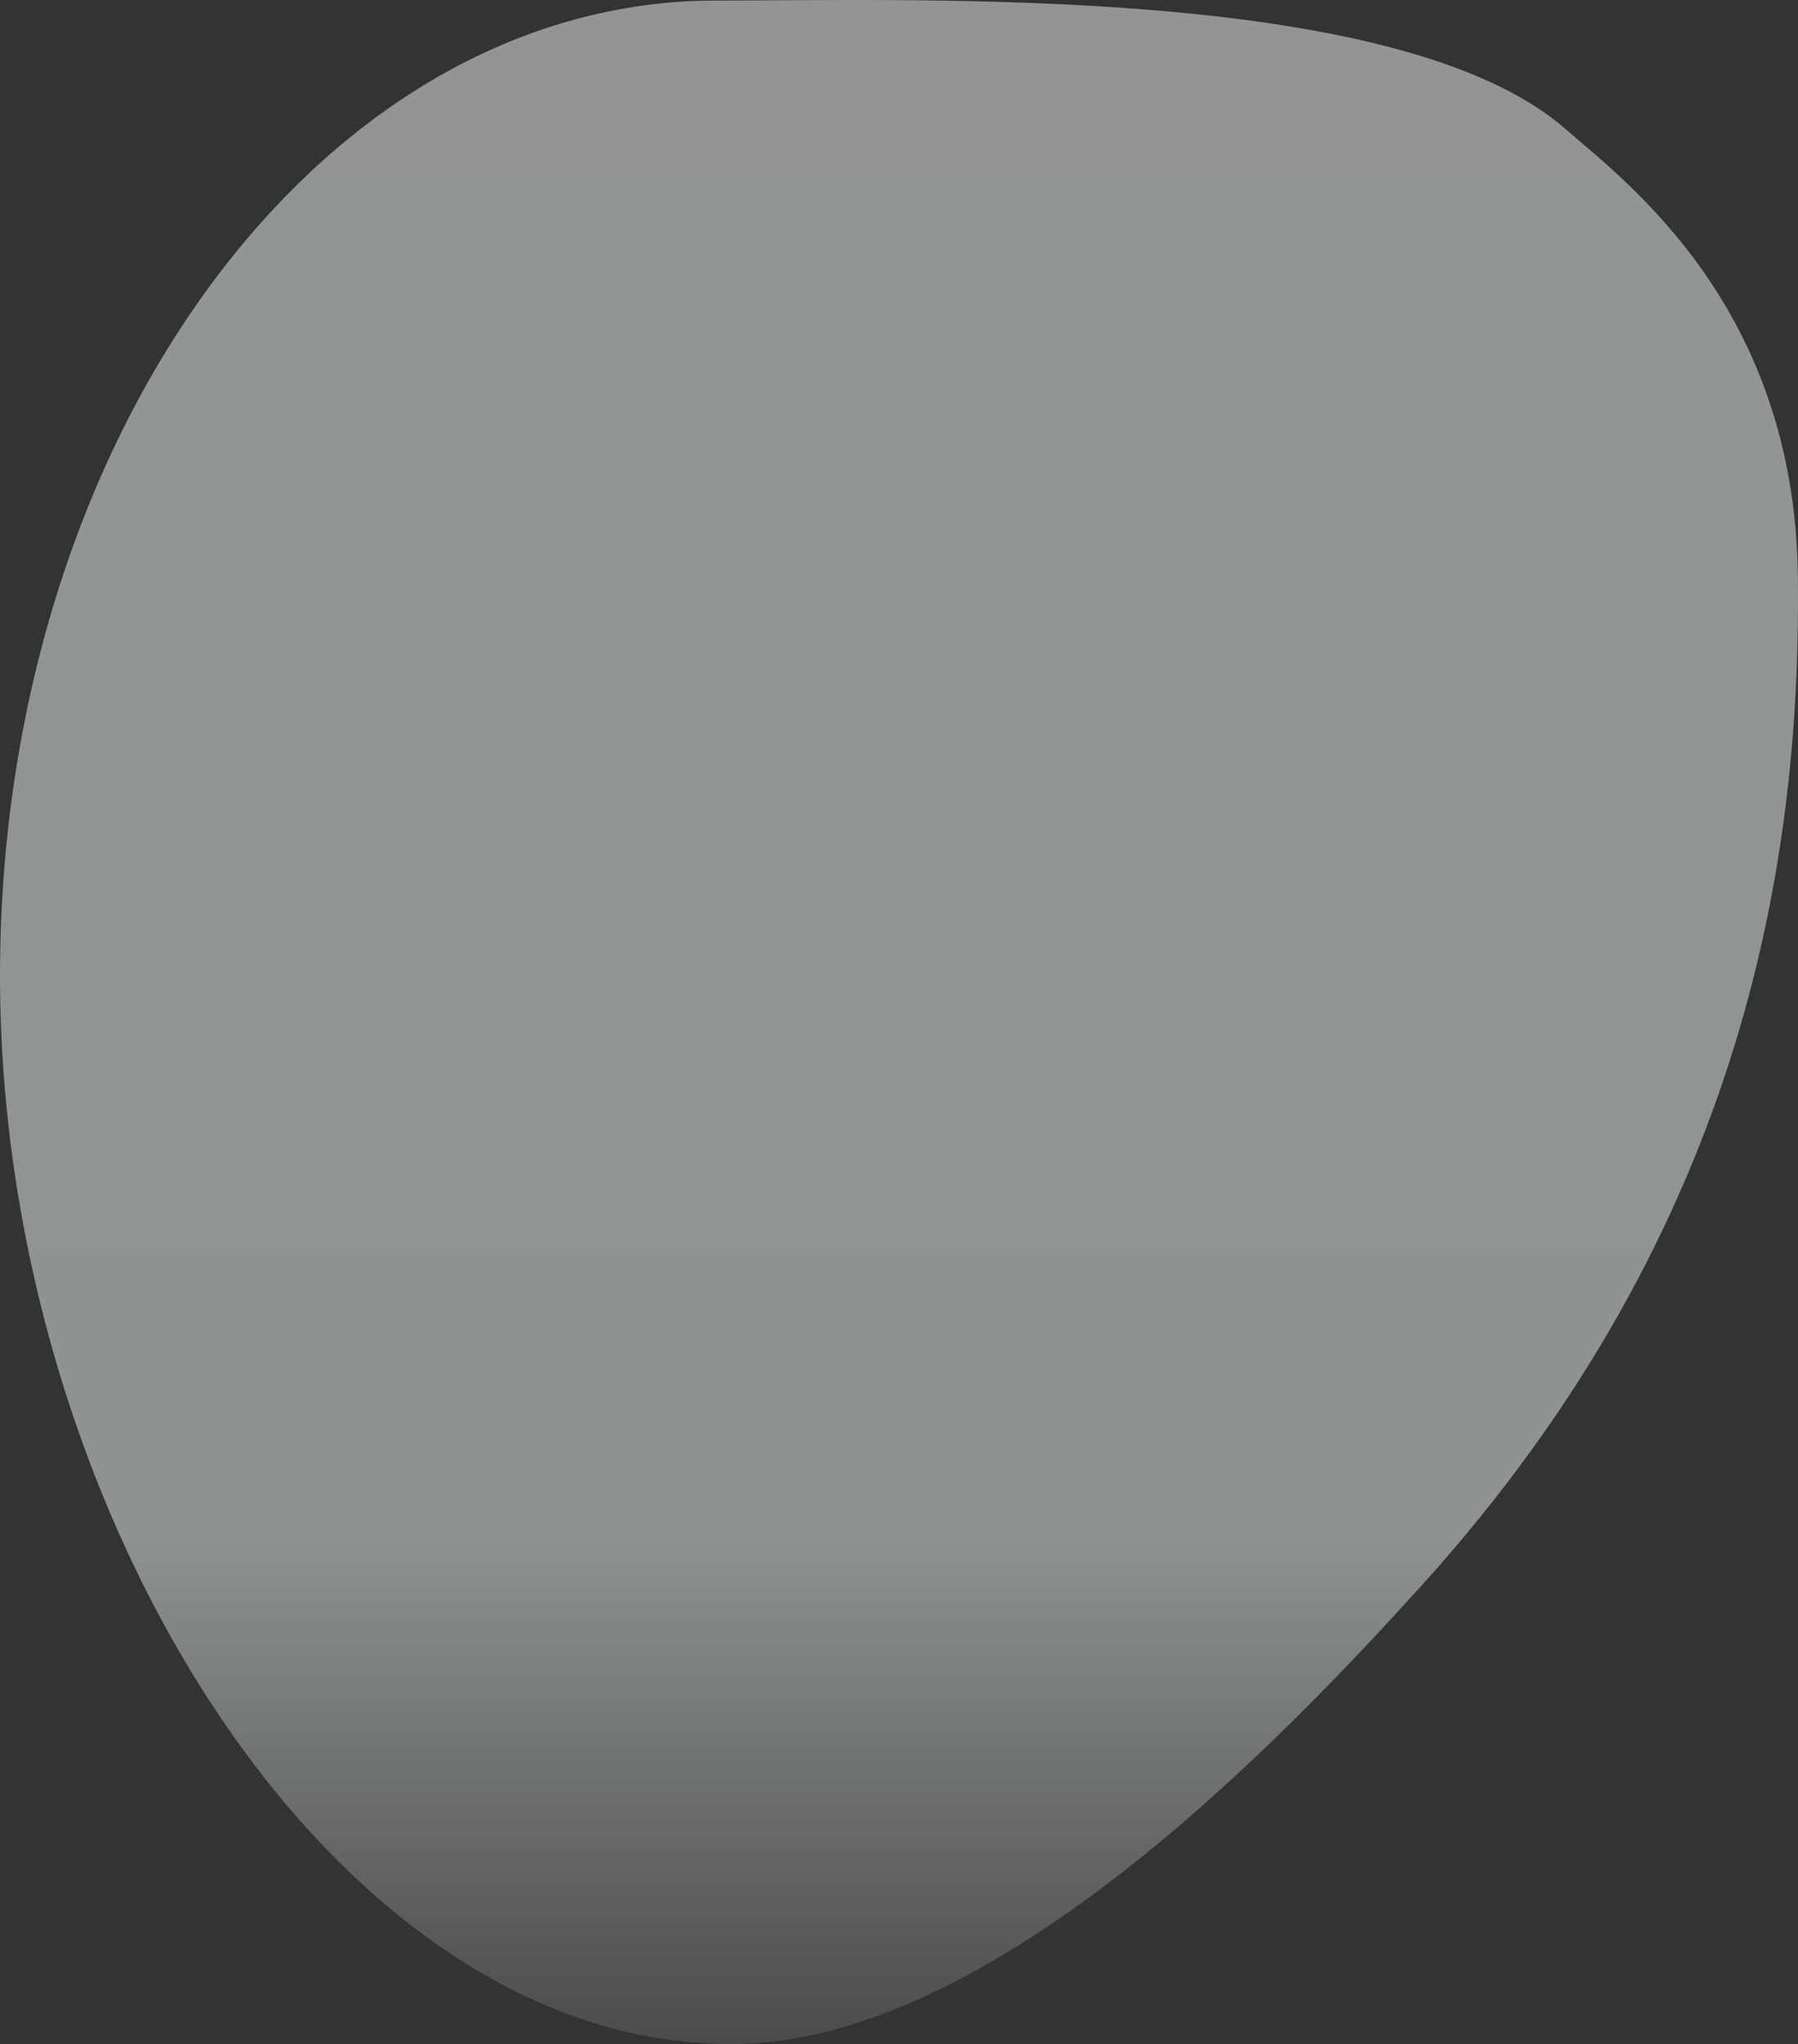
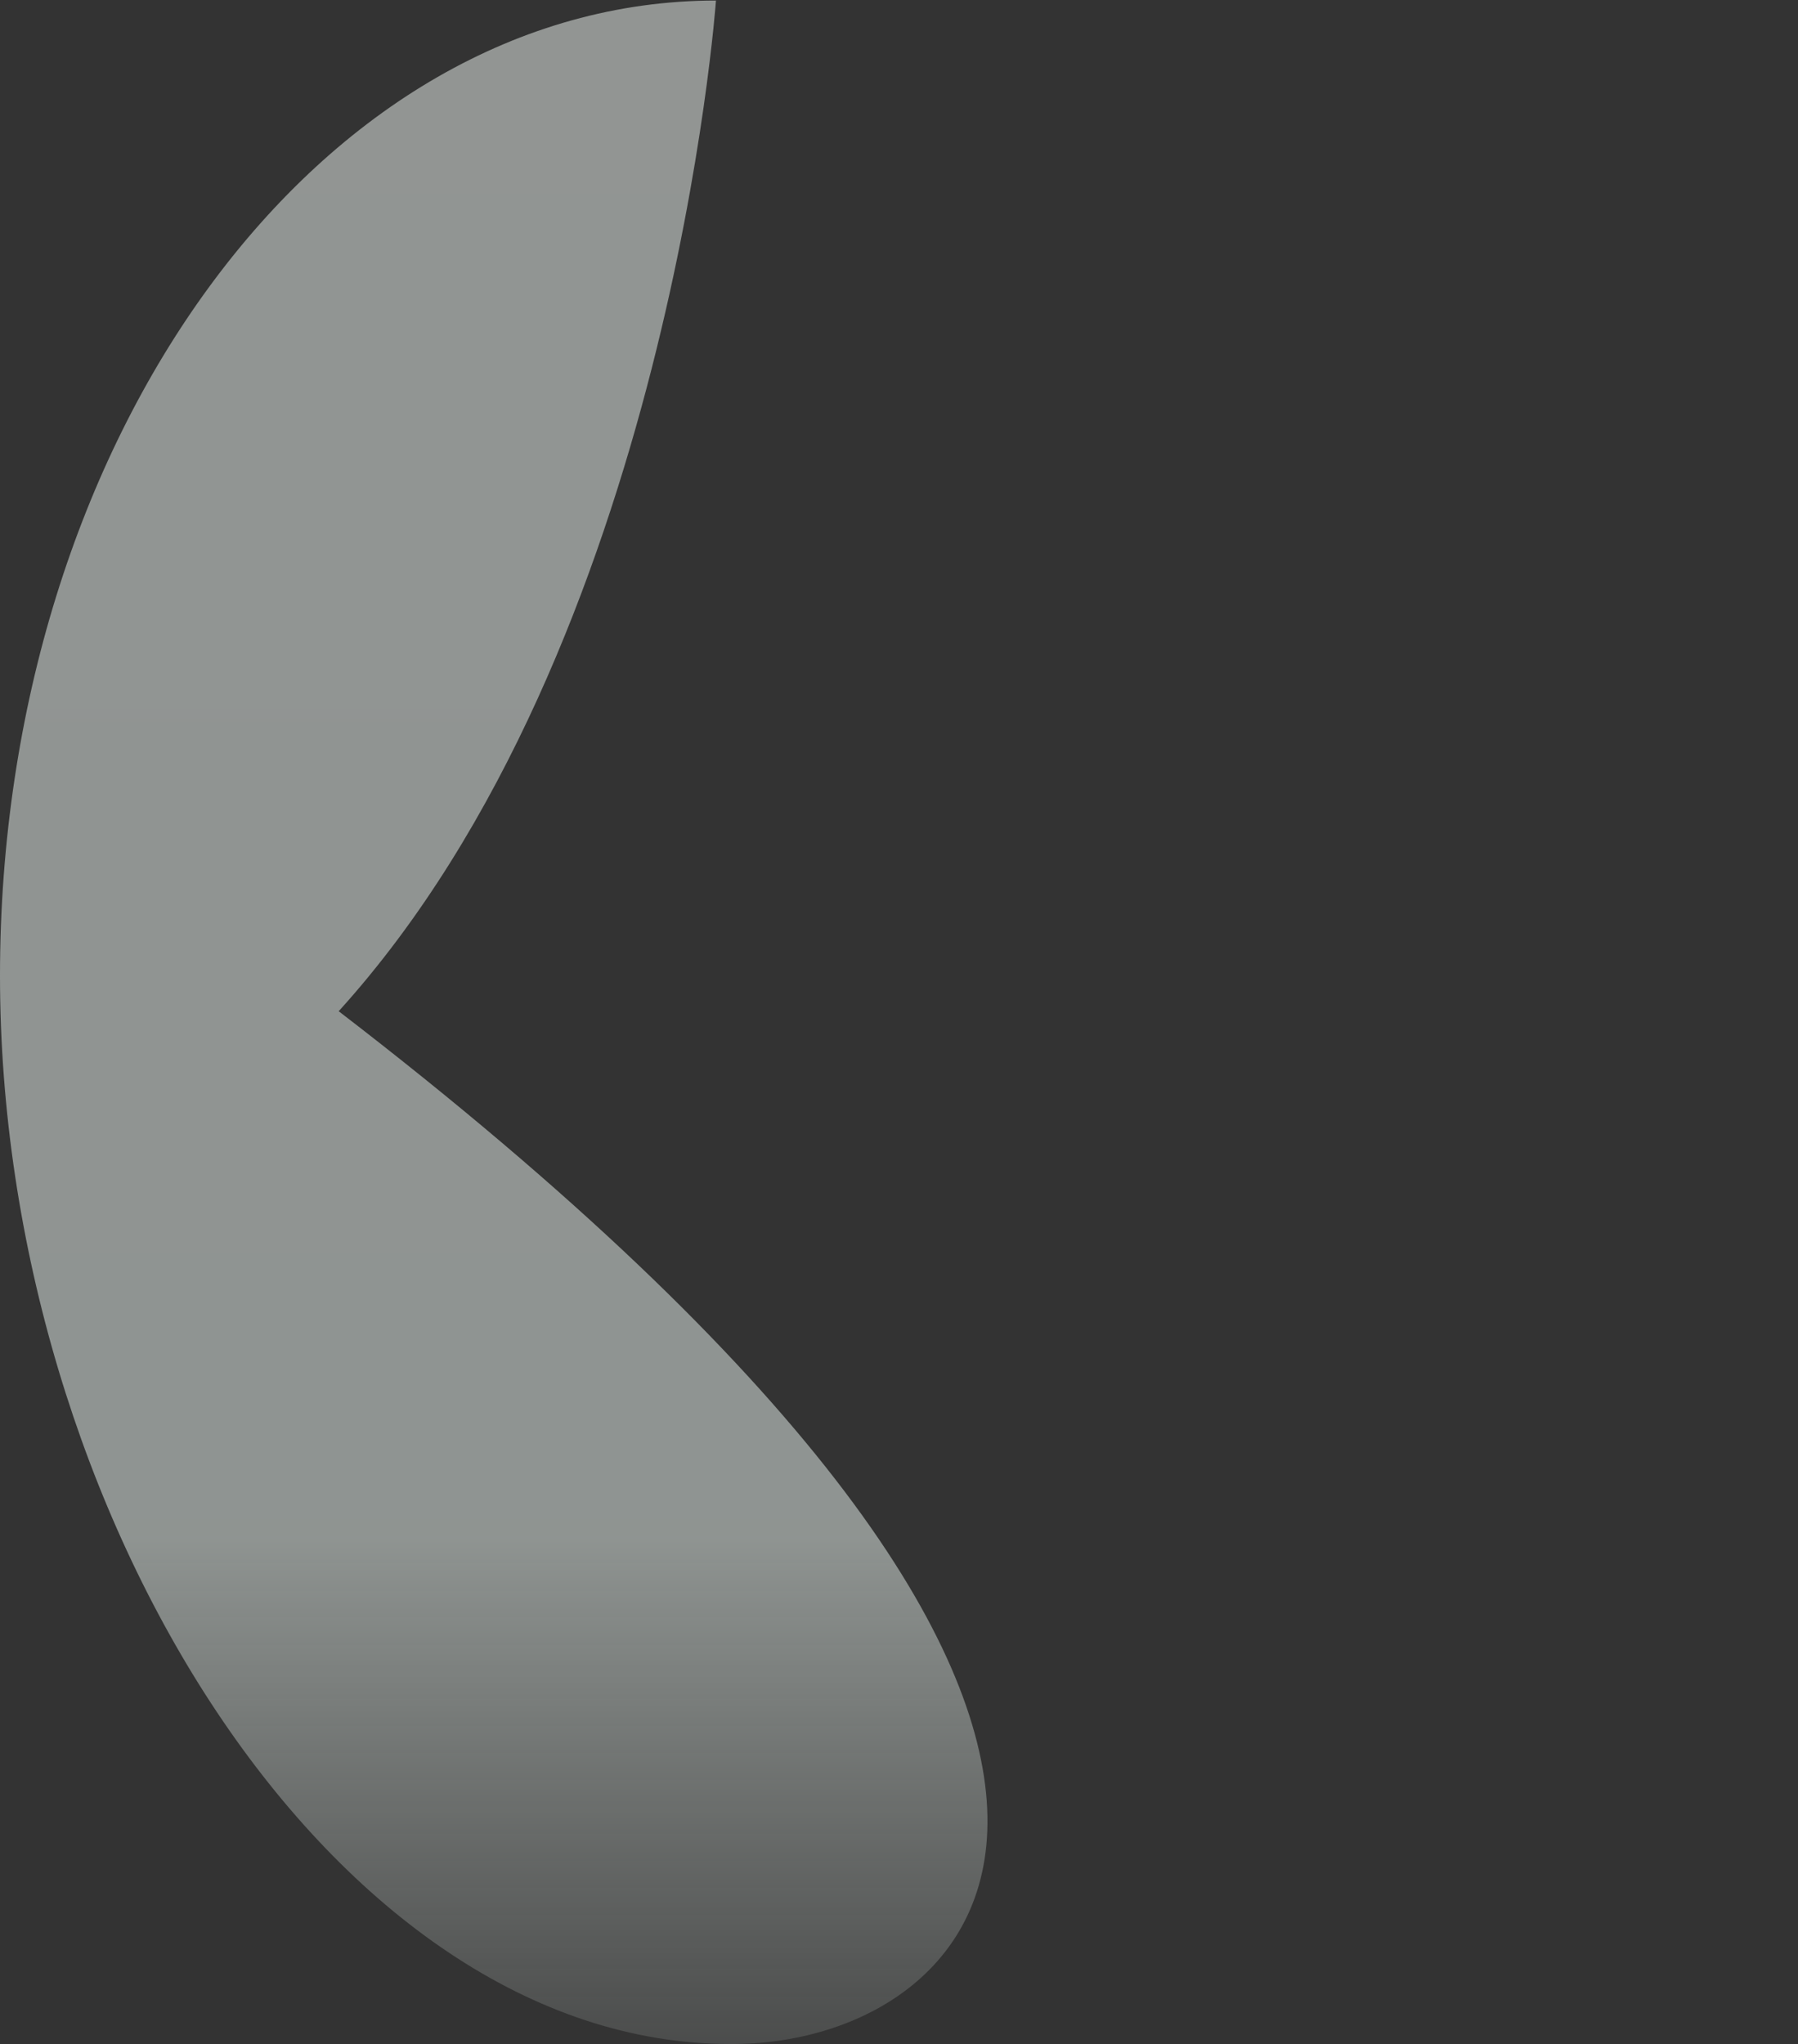
<svg xmlns="http://www.w3.org/2000/svg" width="1235.533" height="1404.061" viewBox="0 0 1235.533 1404.061">
  <rect x="0" y="0" width="1235.533" height="1404.061" fill="#333333" stroke="none" />
  <defs>
    <linearGradient id="linear-gradient" x1="0.5" x2="0.5" y2="1" gradientUnits="objectBoundingBox">
      <stop offset="0" stop-color="#edf3f0" stop-opacity="0.51" />
      <stop offset="0.749" stop-color="#ebf5f0" stop-opacity="0.502" />
      <stop offset="1" stop-color="#ebf5f0" stop-opacity="0.129" />
    </linearGradient>
  </defs>
-   <path id="パス_135" data-name="パス 135" d="M491.986.375c143.466,0,468.994-11.114,583.07,87.676,43.007,37.244,158.186,123.033,160.381,307.581s-31.494,443.083-259.247,694.254C882.2,1193.538,681.1,1405.309,501.636,1404.055,229.92,1404.055,0,1040.21,0,670.249S220.27.375,491.986.375Z" fill="url(#linear-gradient)" />
+   <path id="パス_135" data-name="パス 135" d="M491.986.375s-31.494,443.083-259.247,694.254C882.2,1193.538,681.1,1405.309,501.636,1404.055,229.92,1404.055,0,1040.21,0,670.249S220.27.375,491.986.375Z" fill="url(#linear-gradient)" />
</svg>